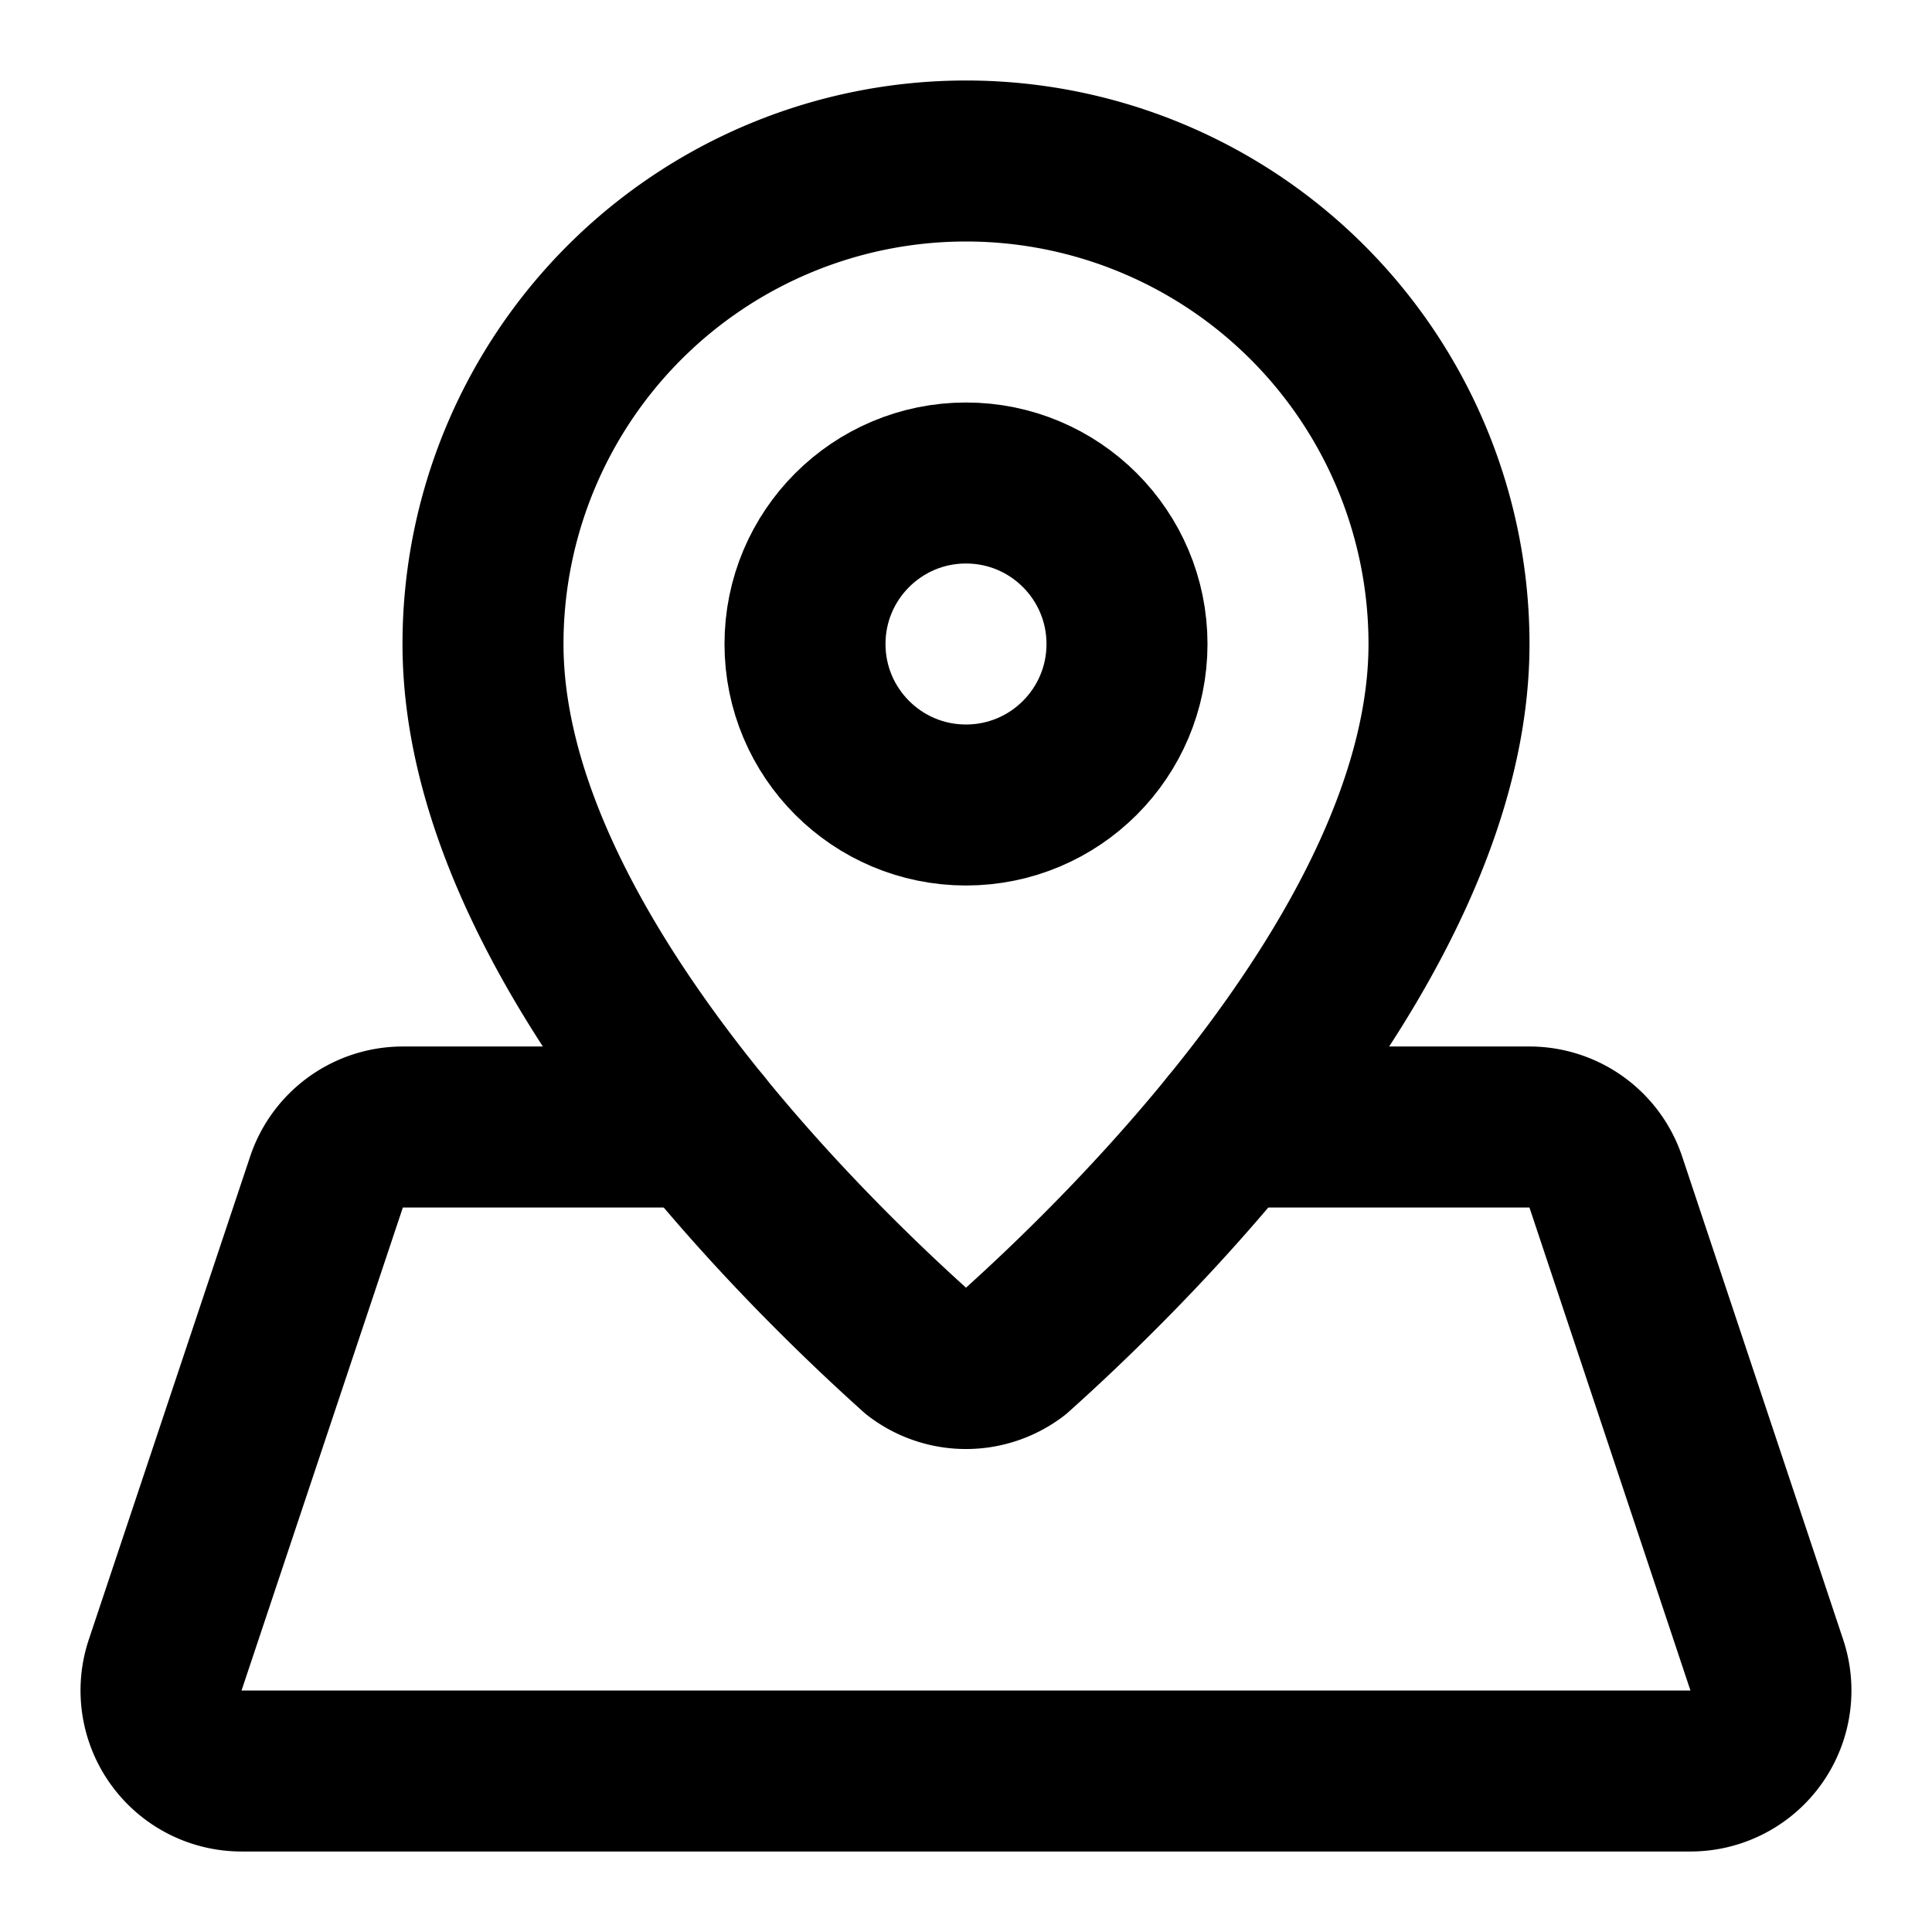
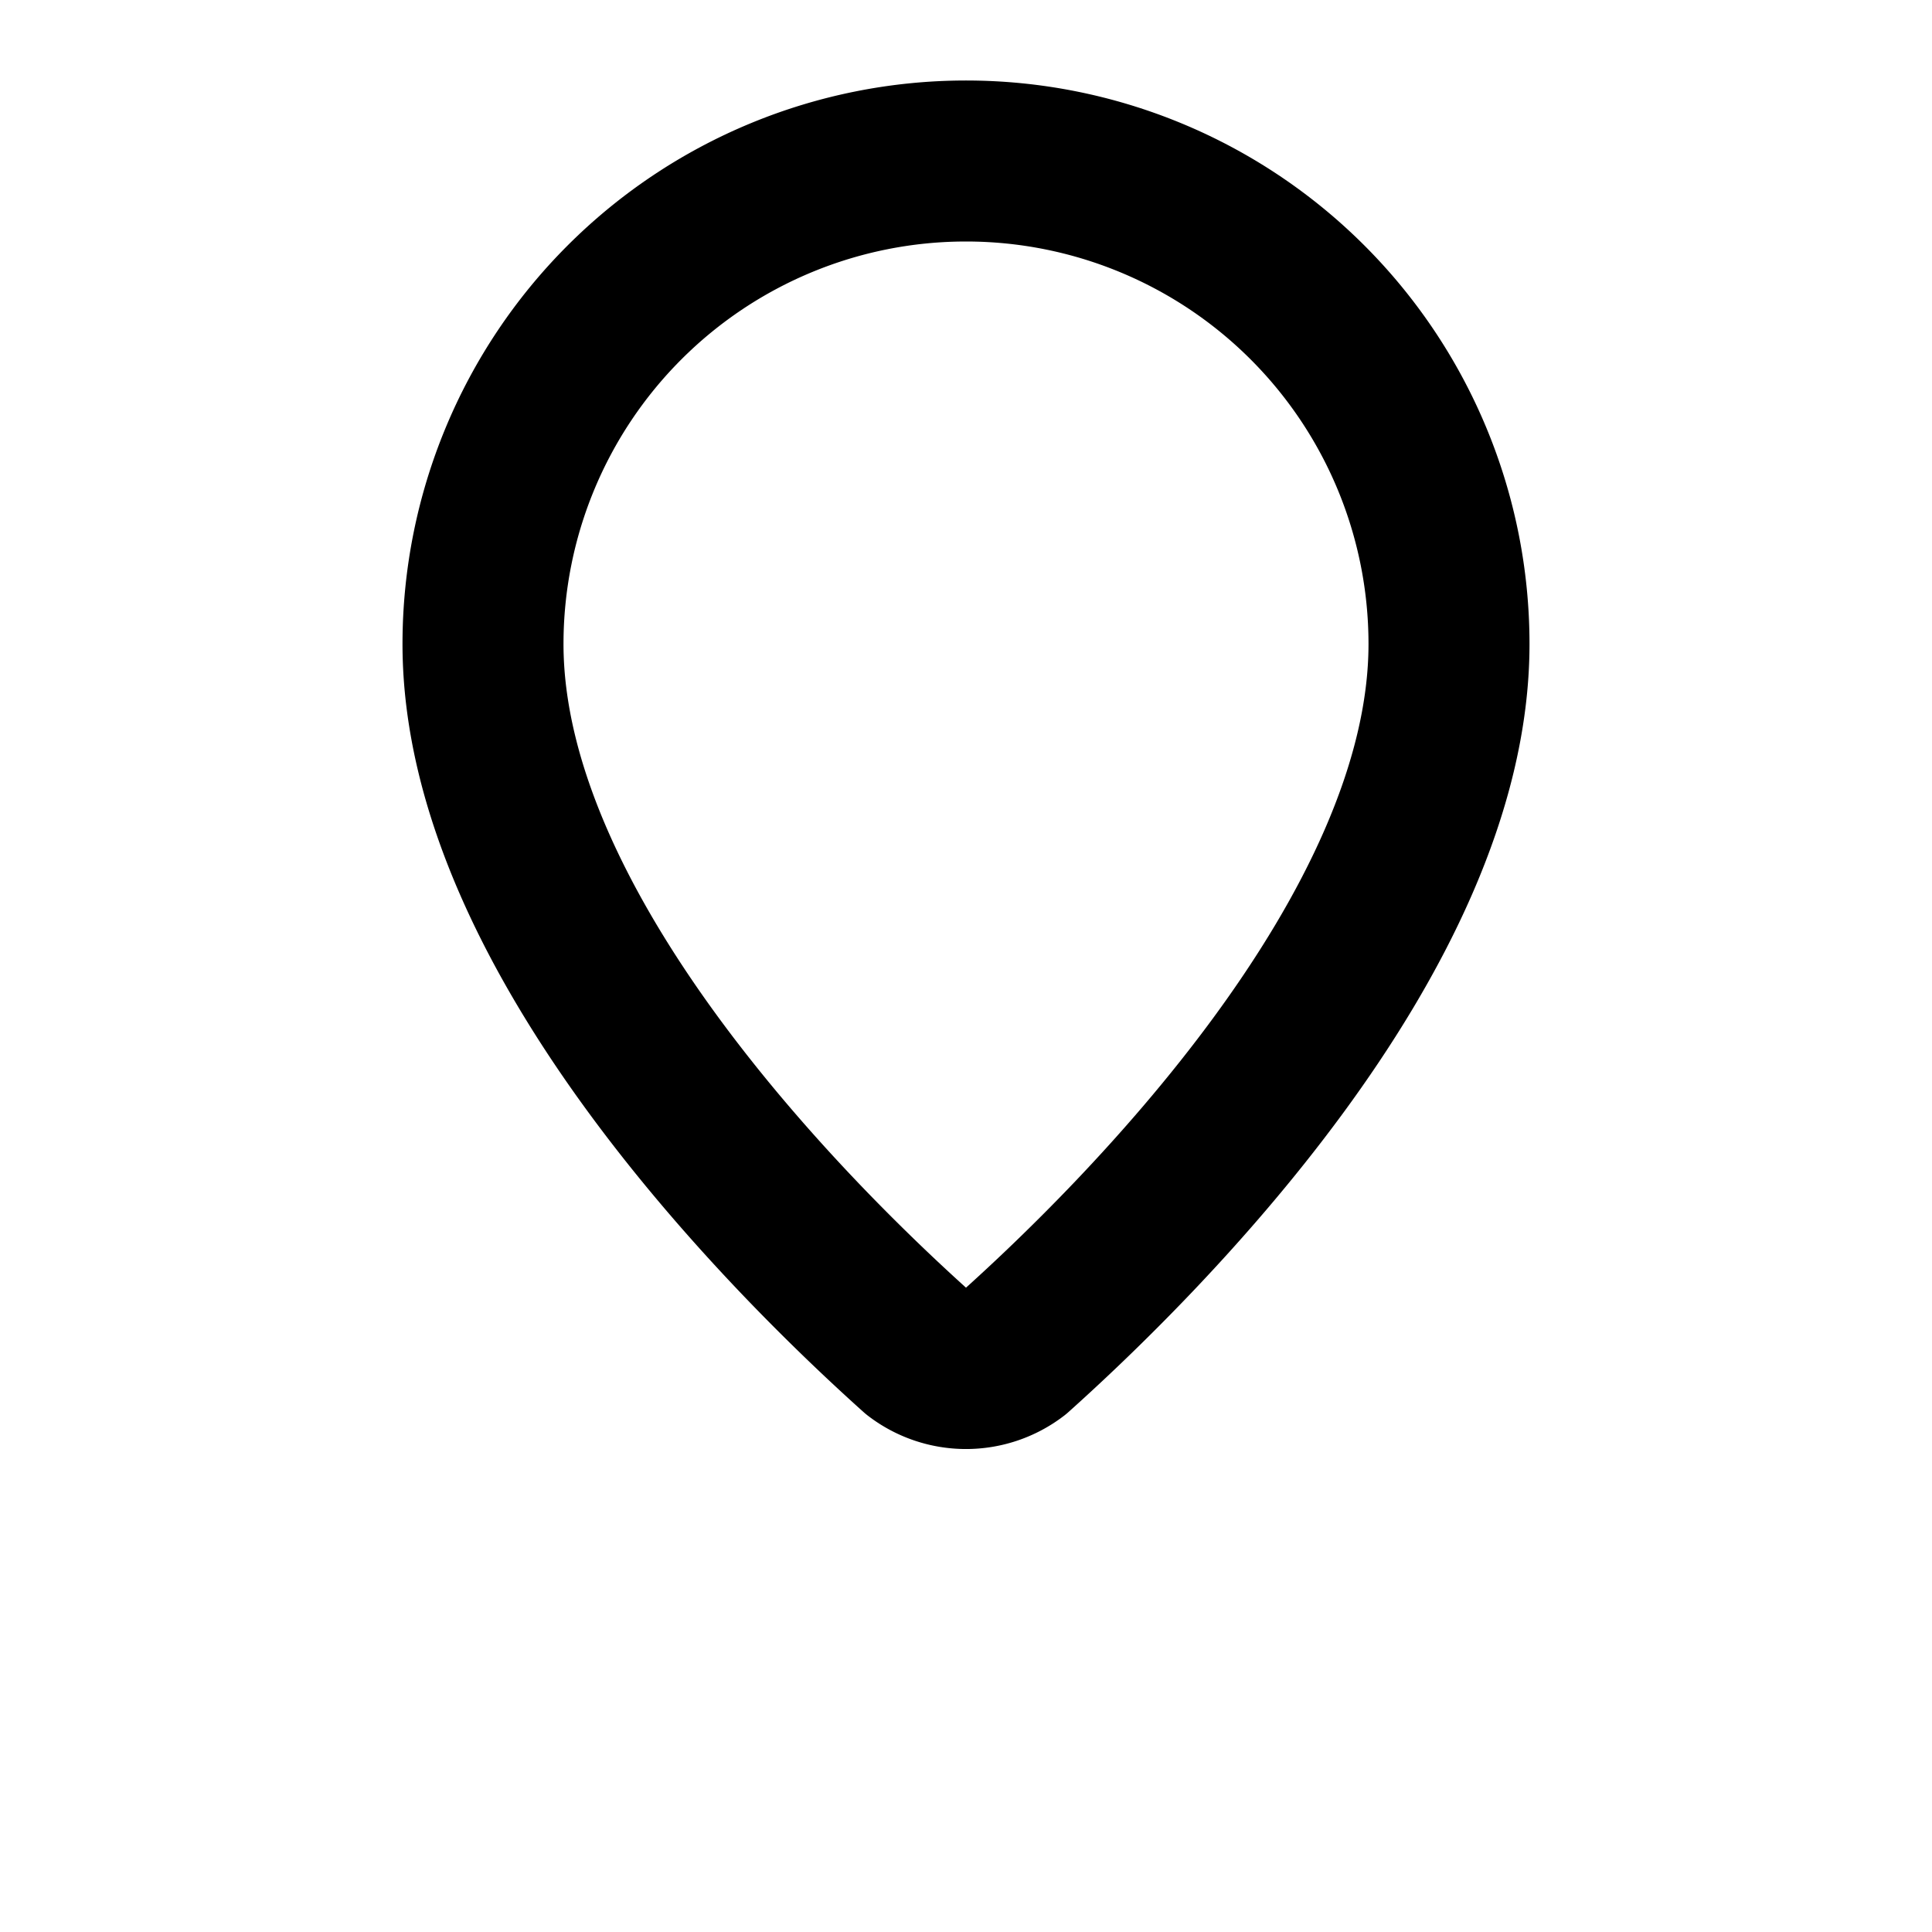
<svg xmlns="http://www.w3.org/2000/svg" class="lucide lucide-map-pinned-icon lucide-map-pinned" fill="none" height="24" stroke="currentColor" stroke-linecap="round" stroke-linejoin="round" stroke-width="2" viewBox="0 0 24 24" width="24">
  <path d="M18 8c0 3.613-3.869 7.429-5.393 8.795a1 1 0 0 1-1.214 0C9.87 15.429 6 11.613 6 8a6 6 0 0 1 12 0" />
-   <circle cx="12" cy="8" r="2" />
-   <path d="M8.714 14h-3.71a1 1 0 0 0-.948.683l-2.004 6A1 1 0 0 0 3 22h18a1 1 0 0 0 .948-1.316l-2-6a1 1 0 0 0-.949-.684h-3.712" />
</svg>